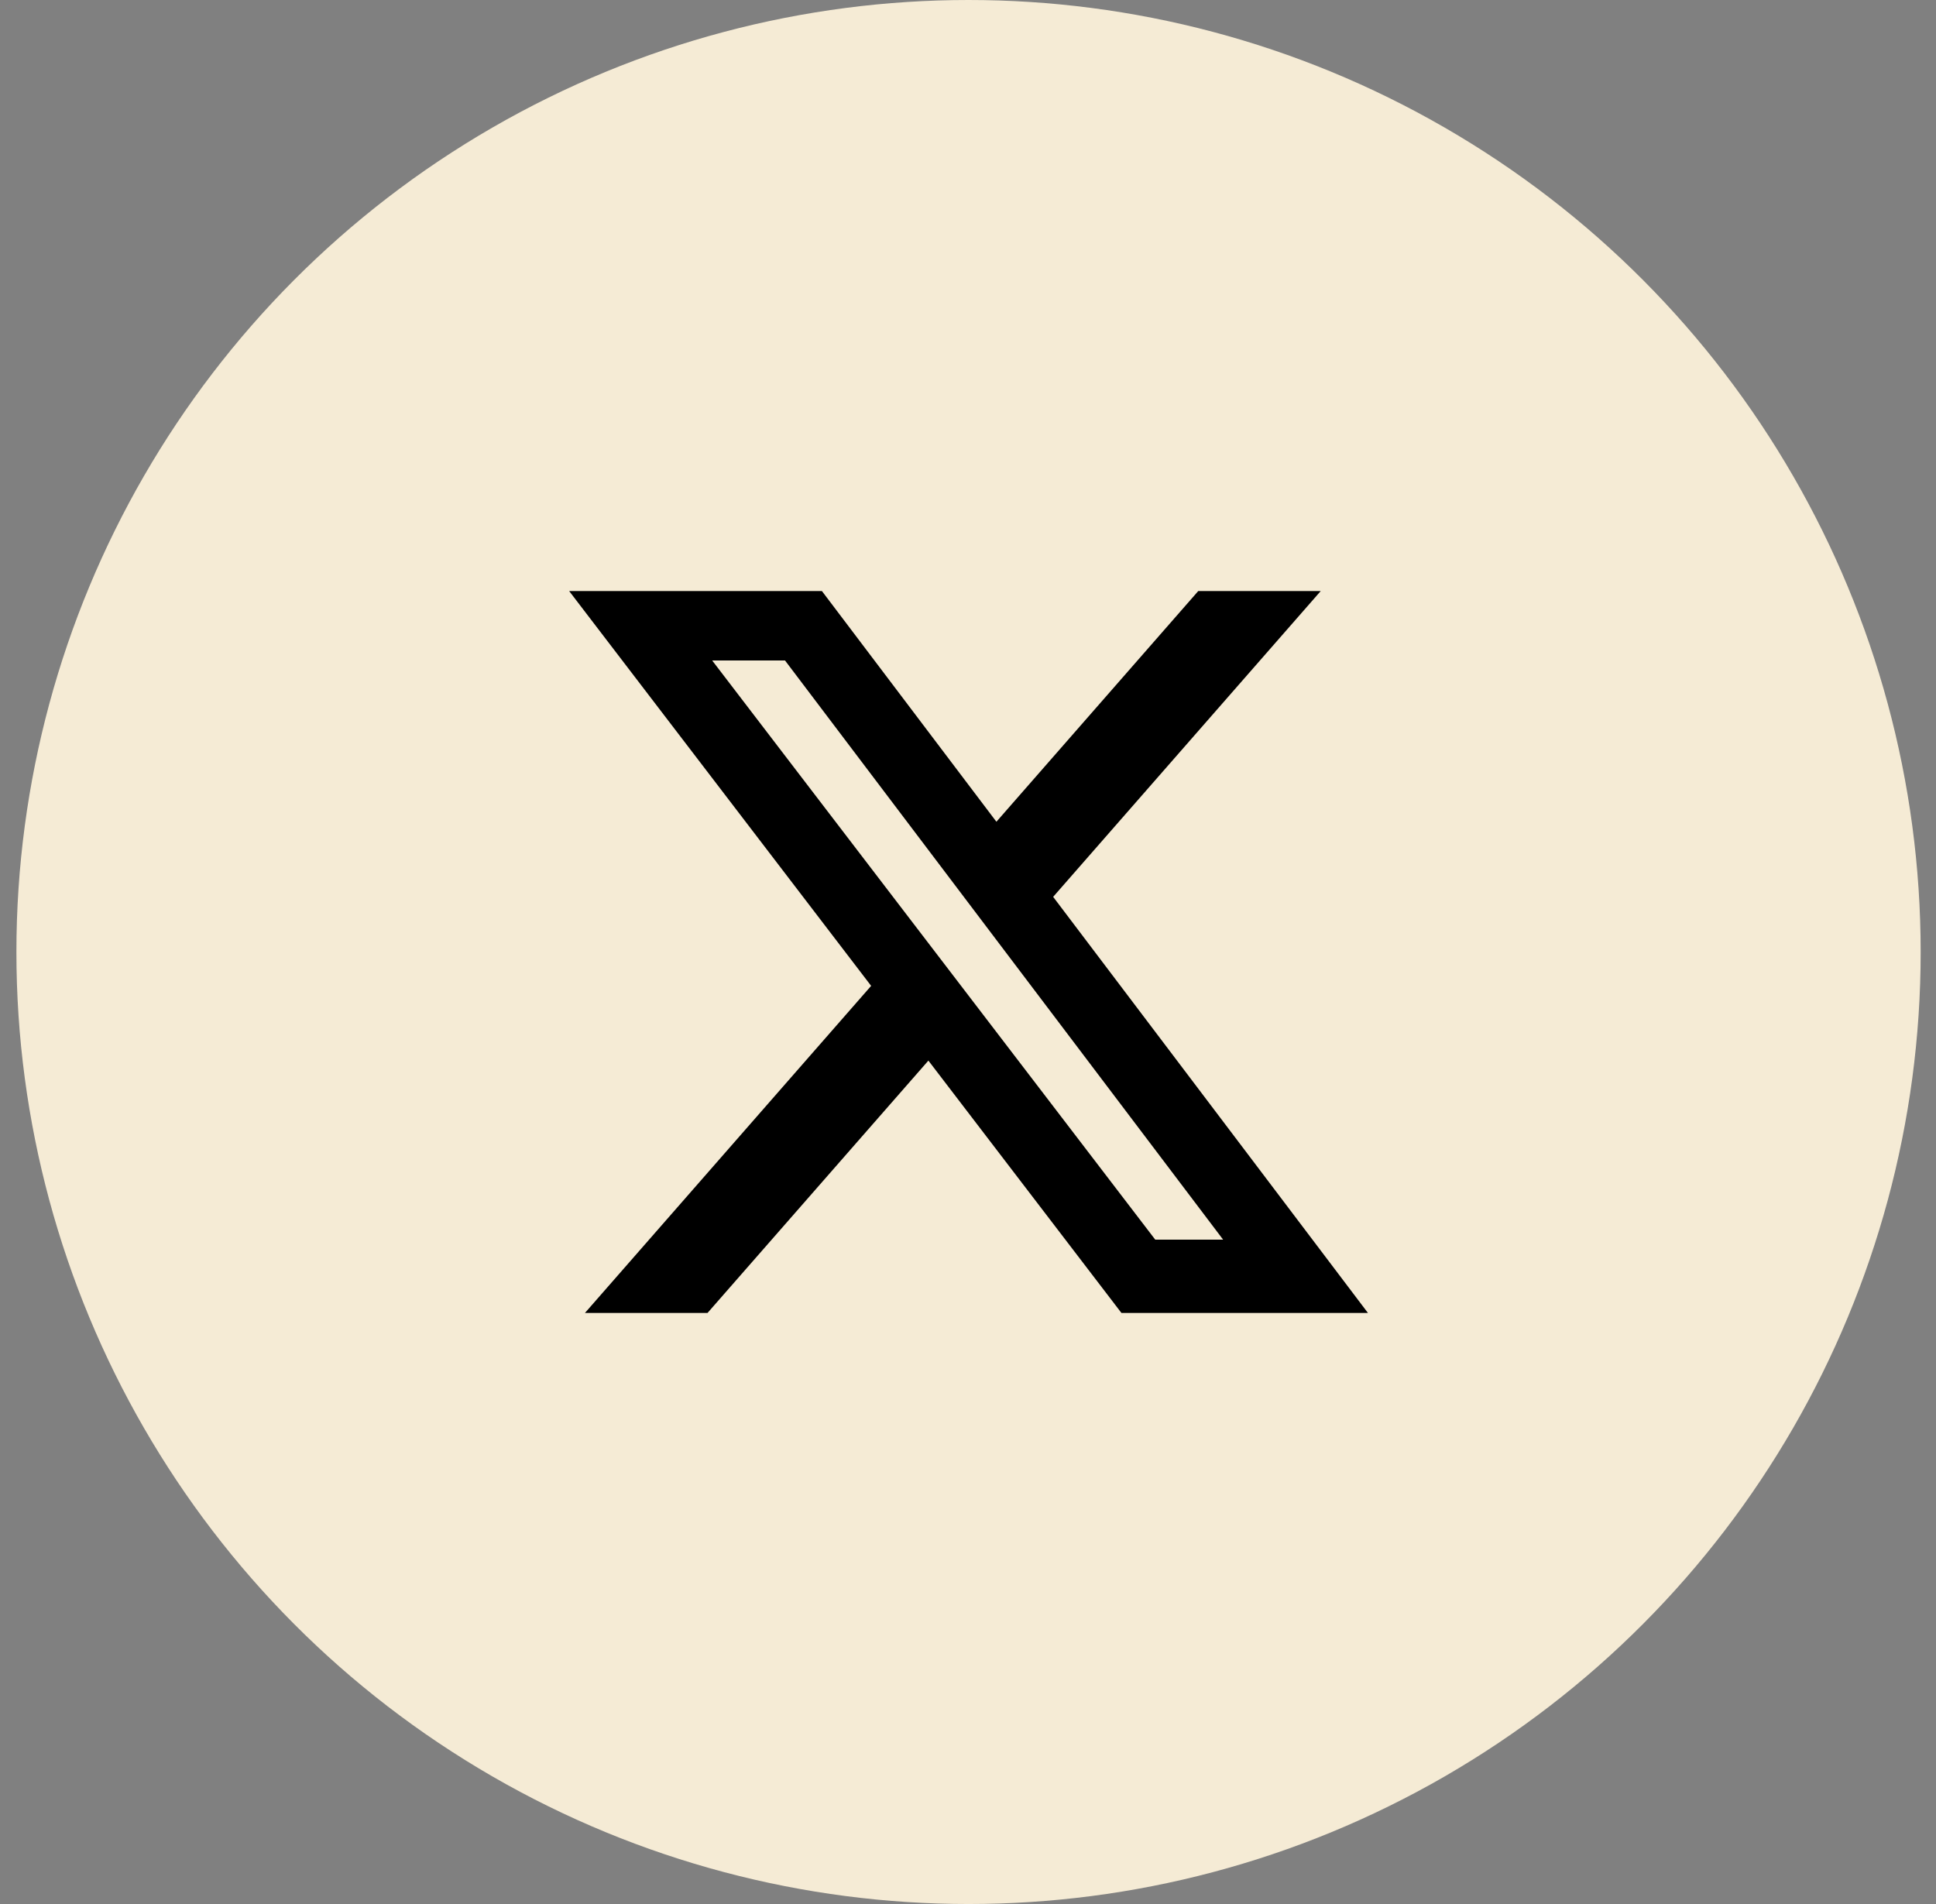
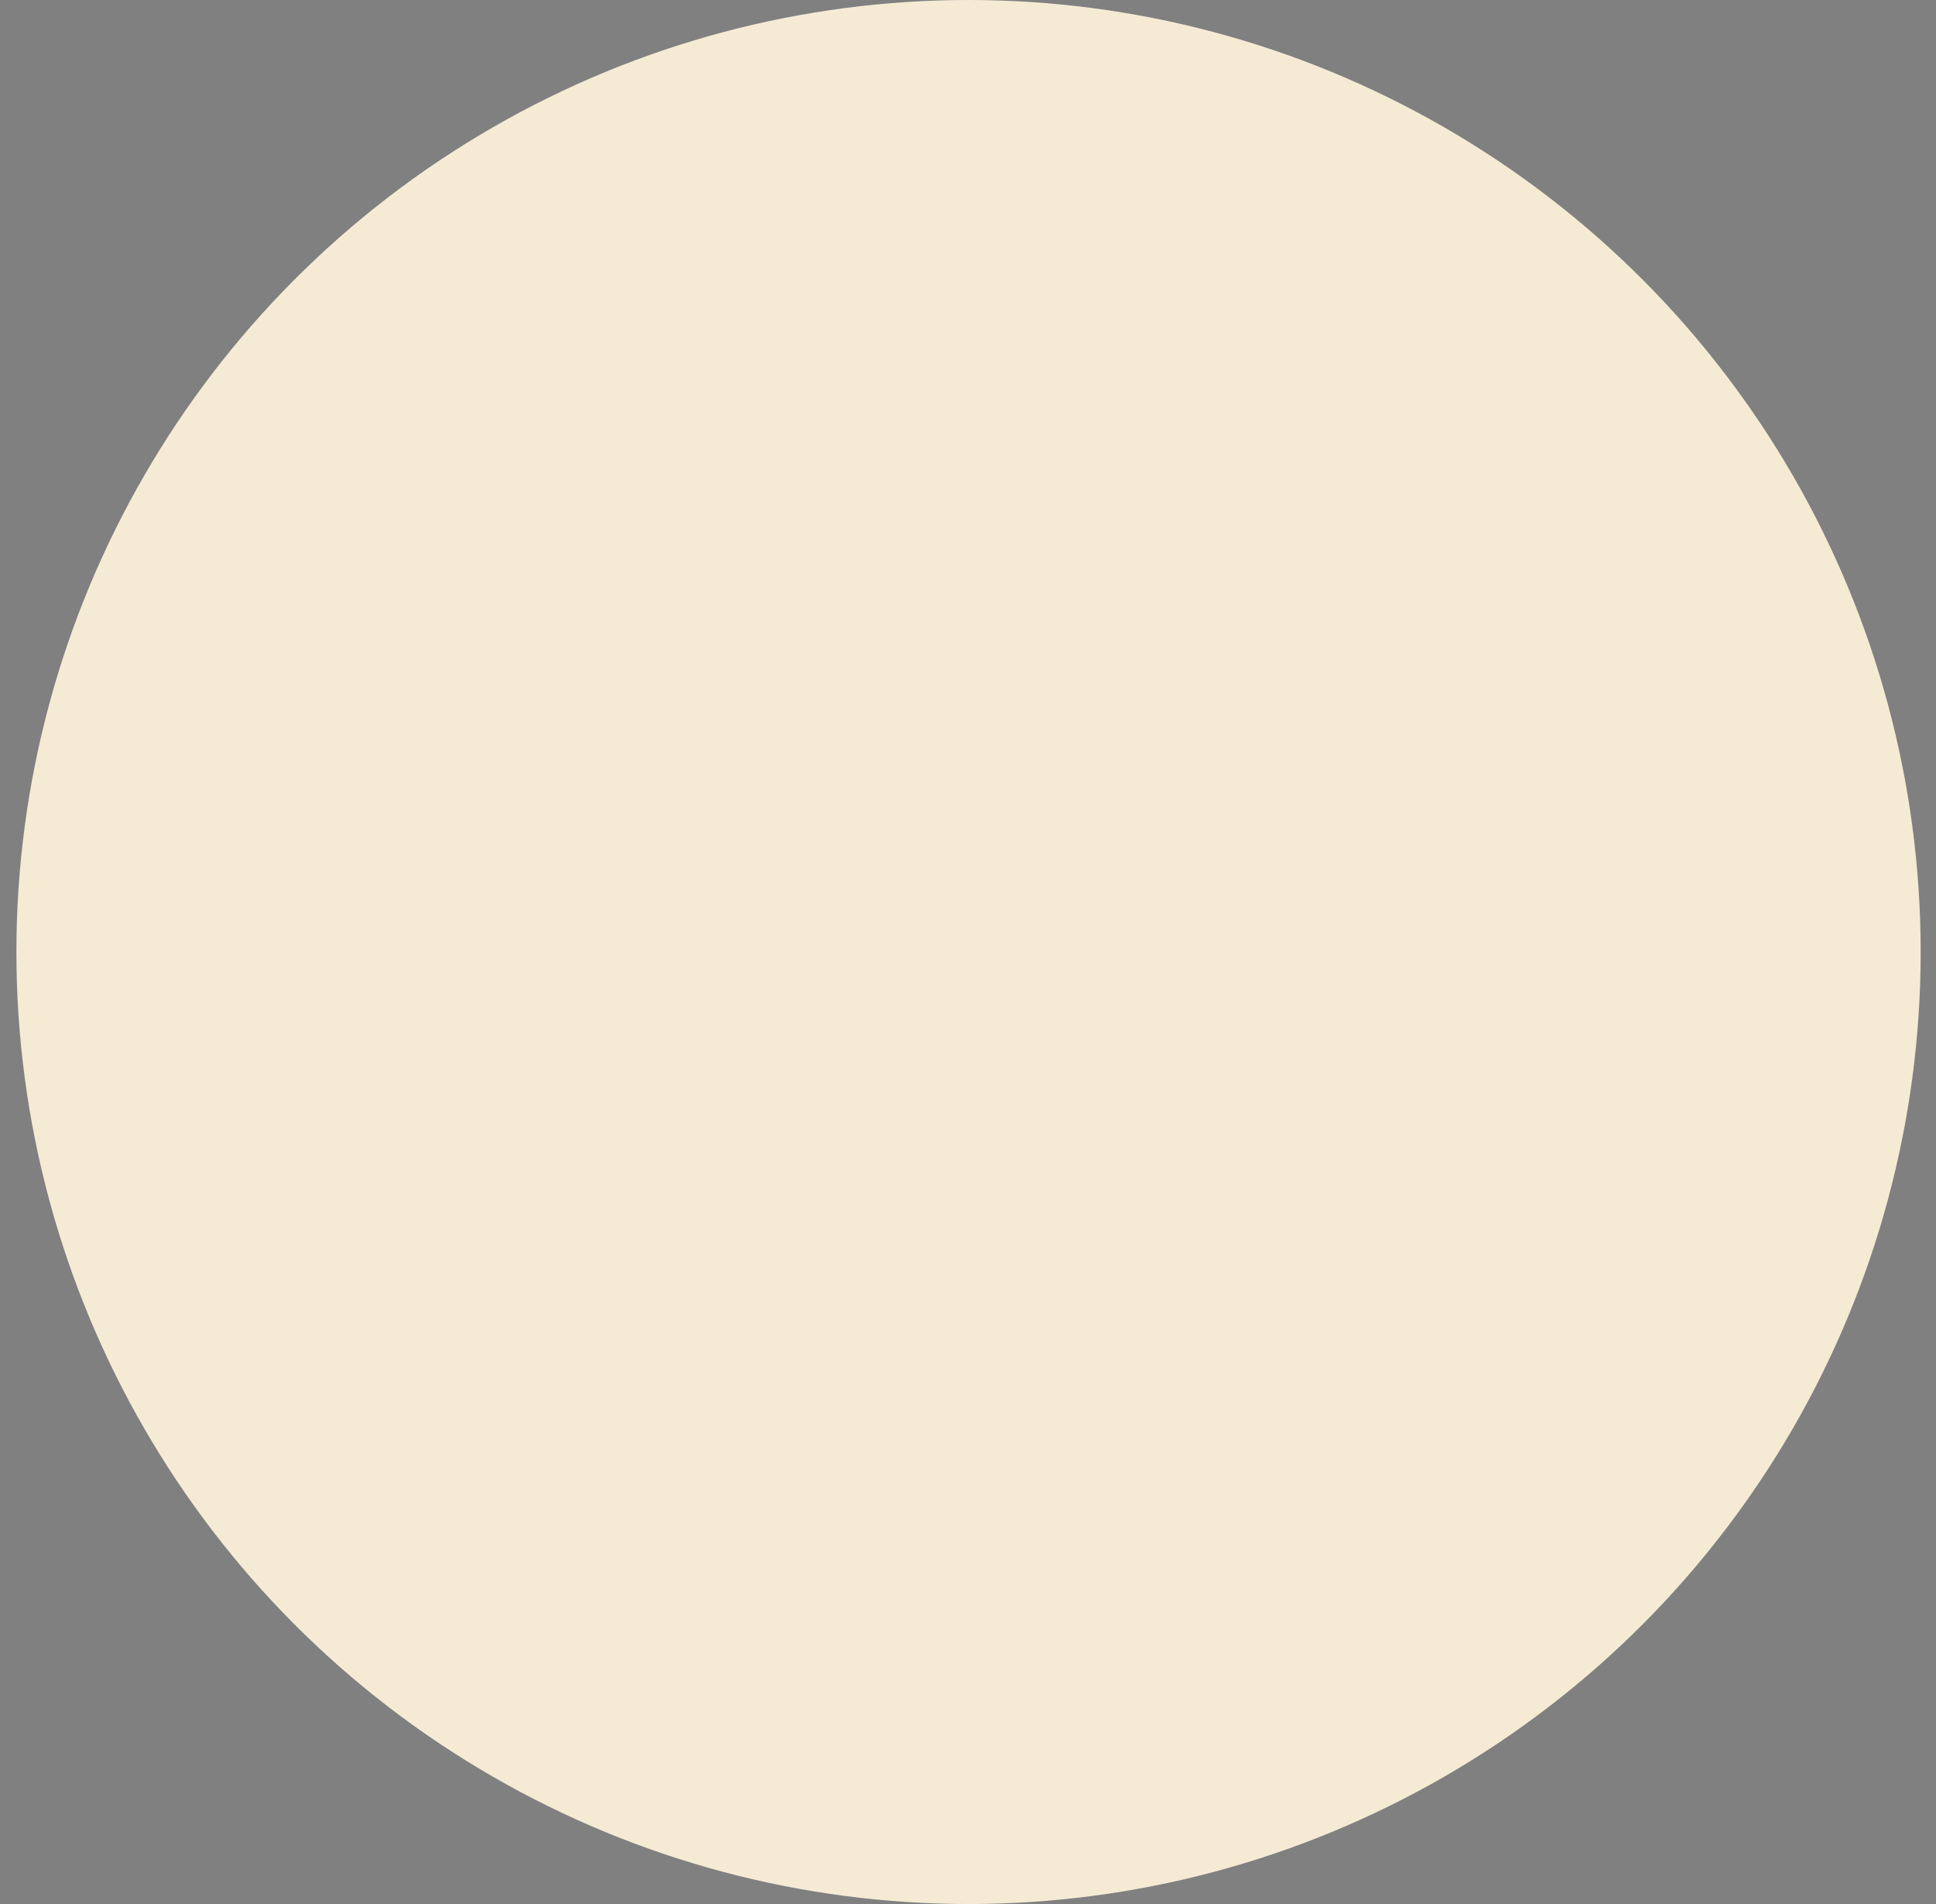
<svg xmlns="http://www.w3.org/2000/svg" width="61" height="60" viewBox="0 0 61 60" fill="none">
  <rect x="0" y="0" width="61" height="60" fill="#808080" stroke="none" />
  <circle cx="30.517" cy="30" r="30" fill="#F5EBD5" />
  <g clip-path="url(#clip0_2843_13671)">
-     <path d="M37.755 18.625H41.614L33.183 28.262L43.102 41.375H35.335L29.252 33.422L22.292 41.375H18.43L27.448 31.067L17.933 18.625H25.897L31.395 25.895L37.755 18.625ZM36.4 39.065H38.539L24.735 20.814H22.44L36.4 39.065Z" fill="black" />
-   </g>
+     </g>
  <defs>
    <clipPath id="clip0_2843_13671">
      <rect width="28" height="28" fill="white" transform="translate(16.517 16)" />
    </clipPath>
  </defs>
</svg>